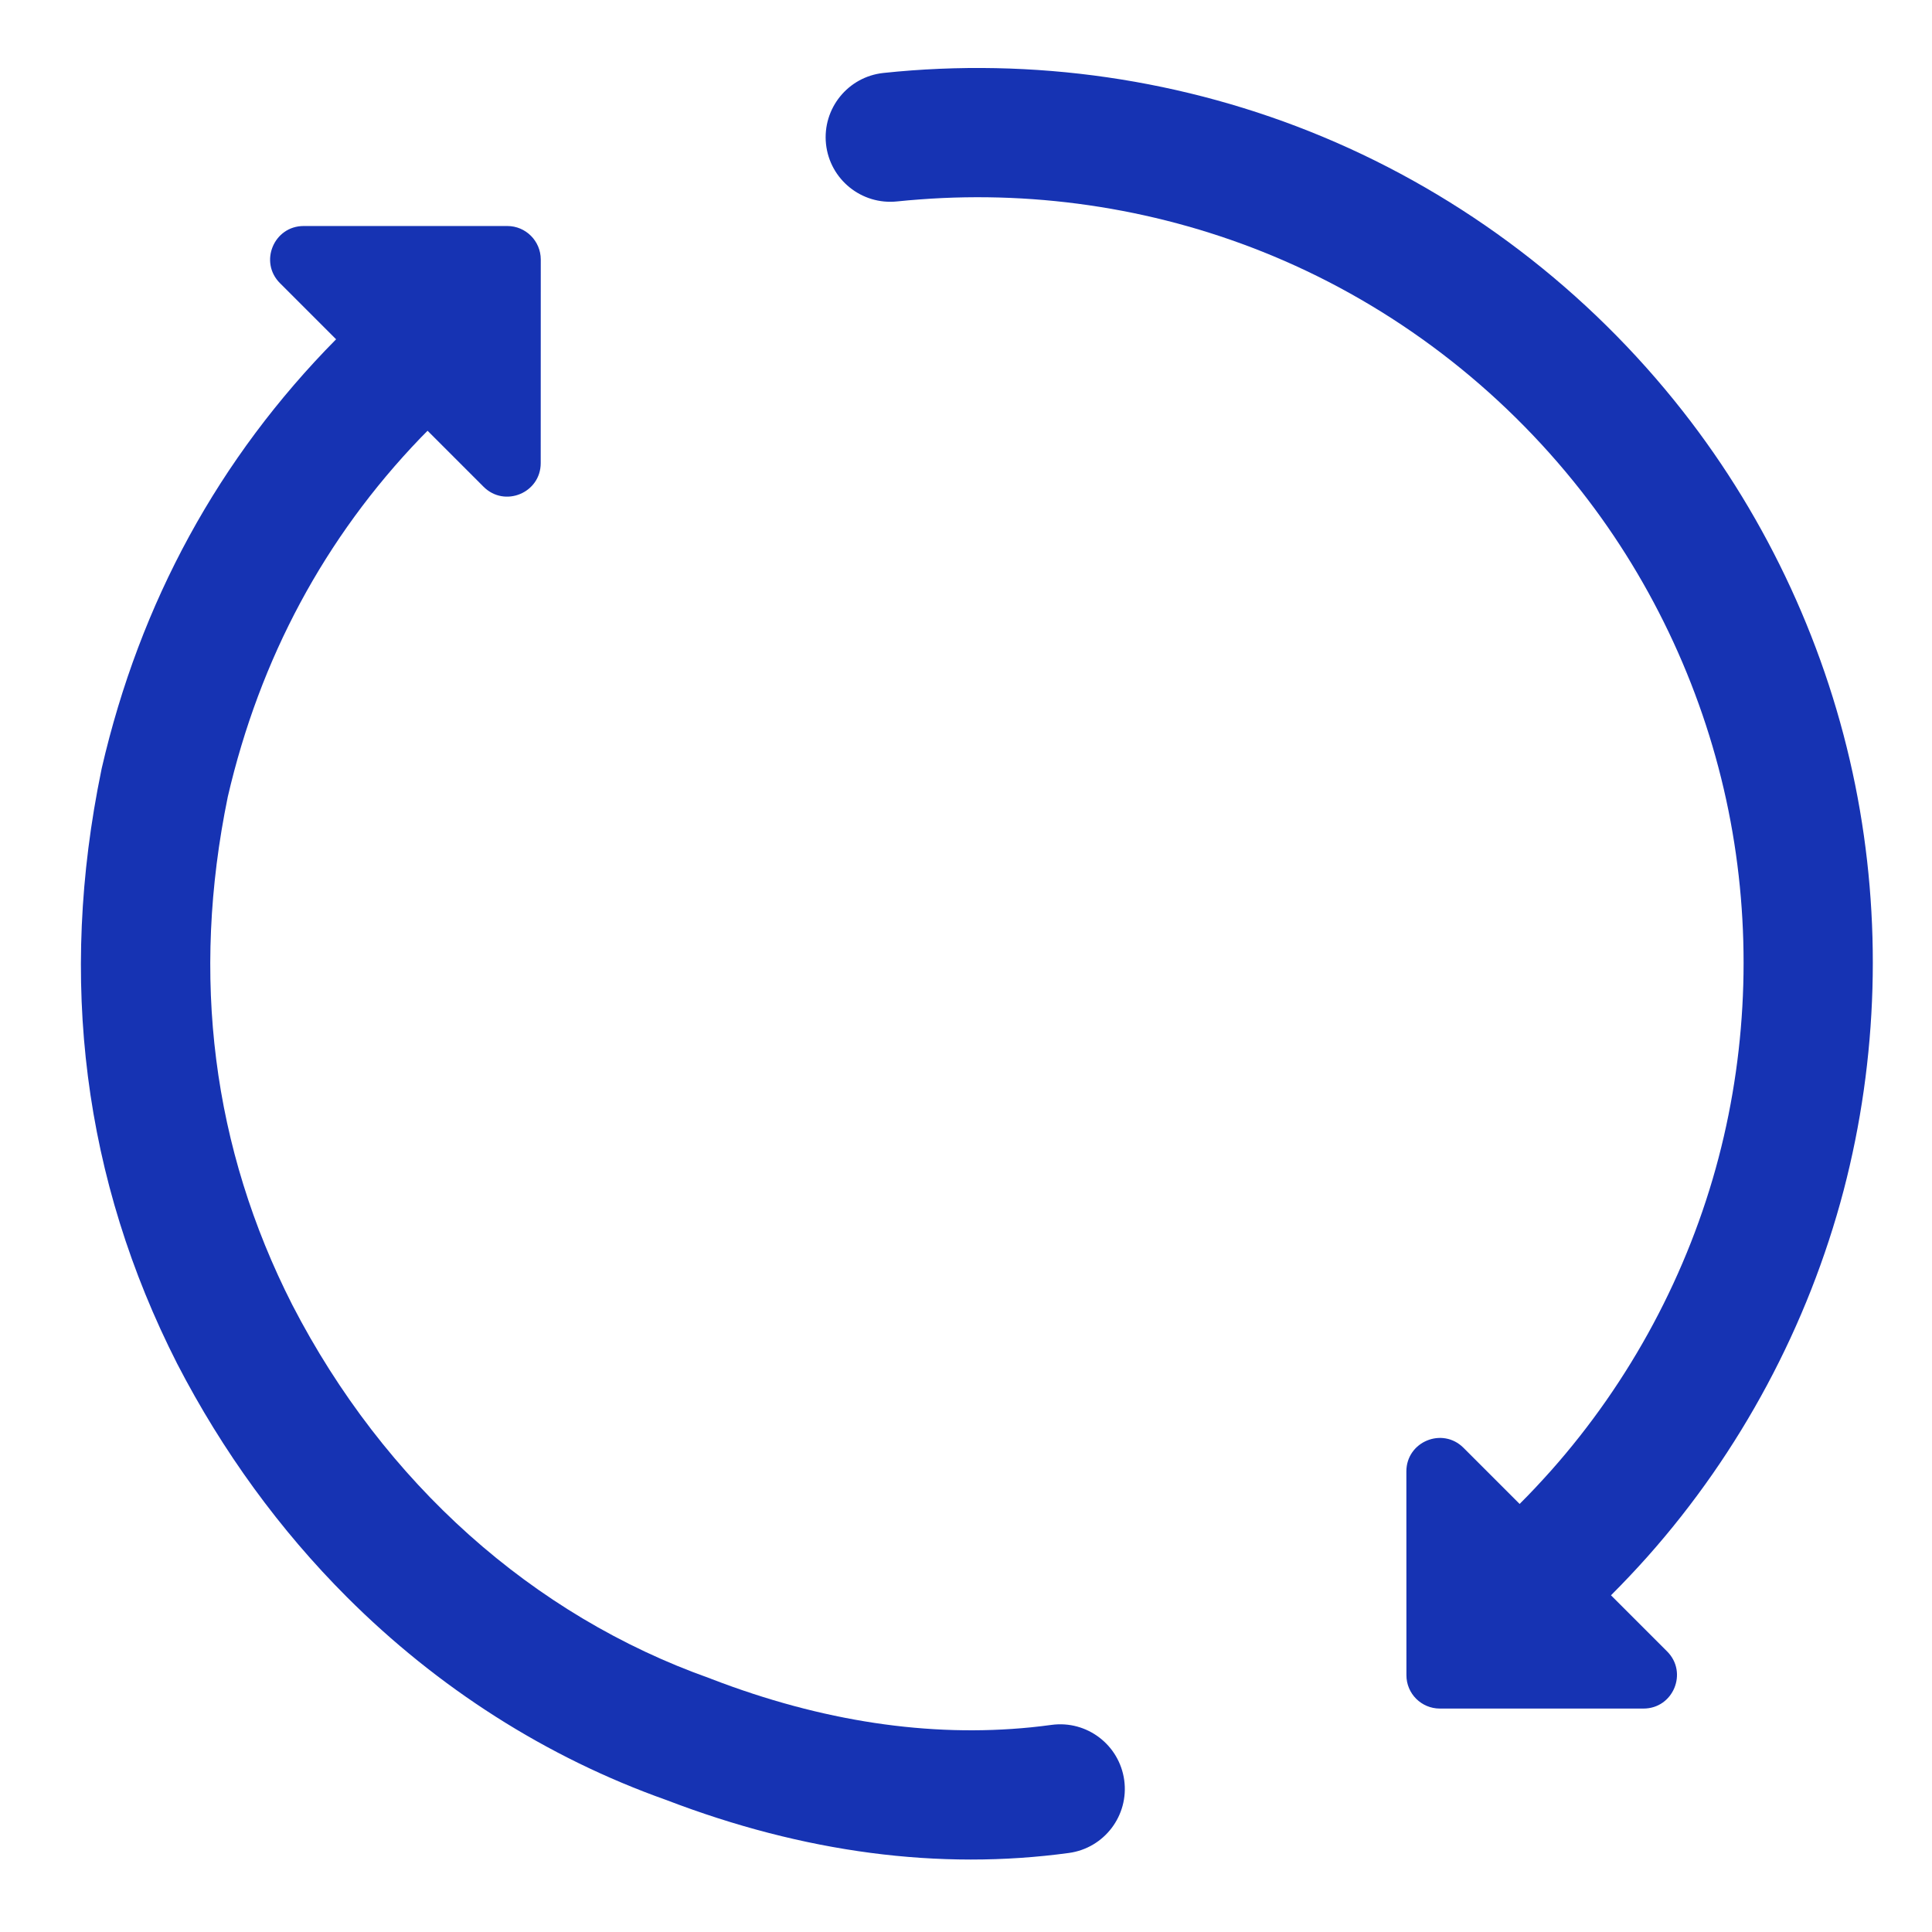
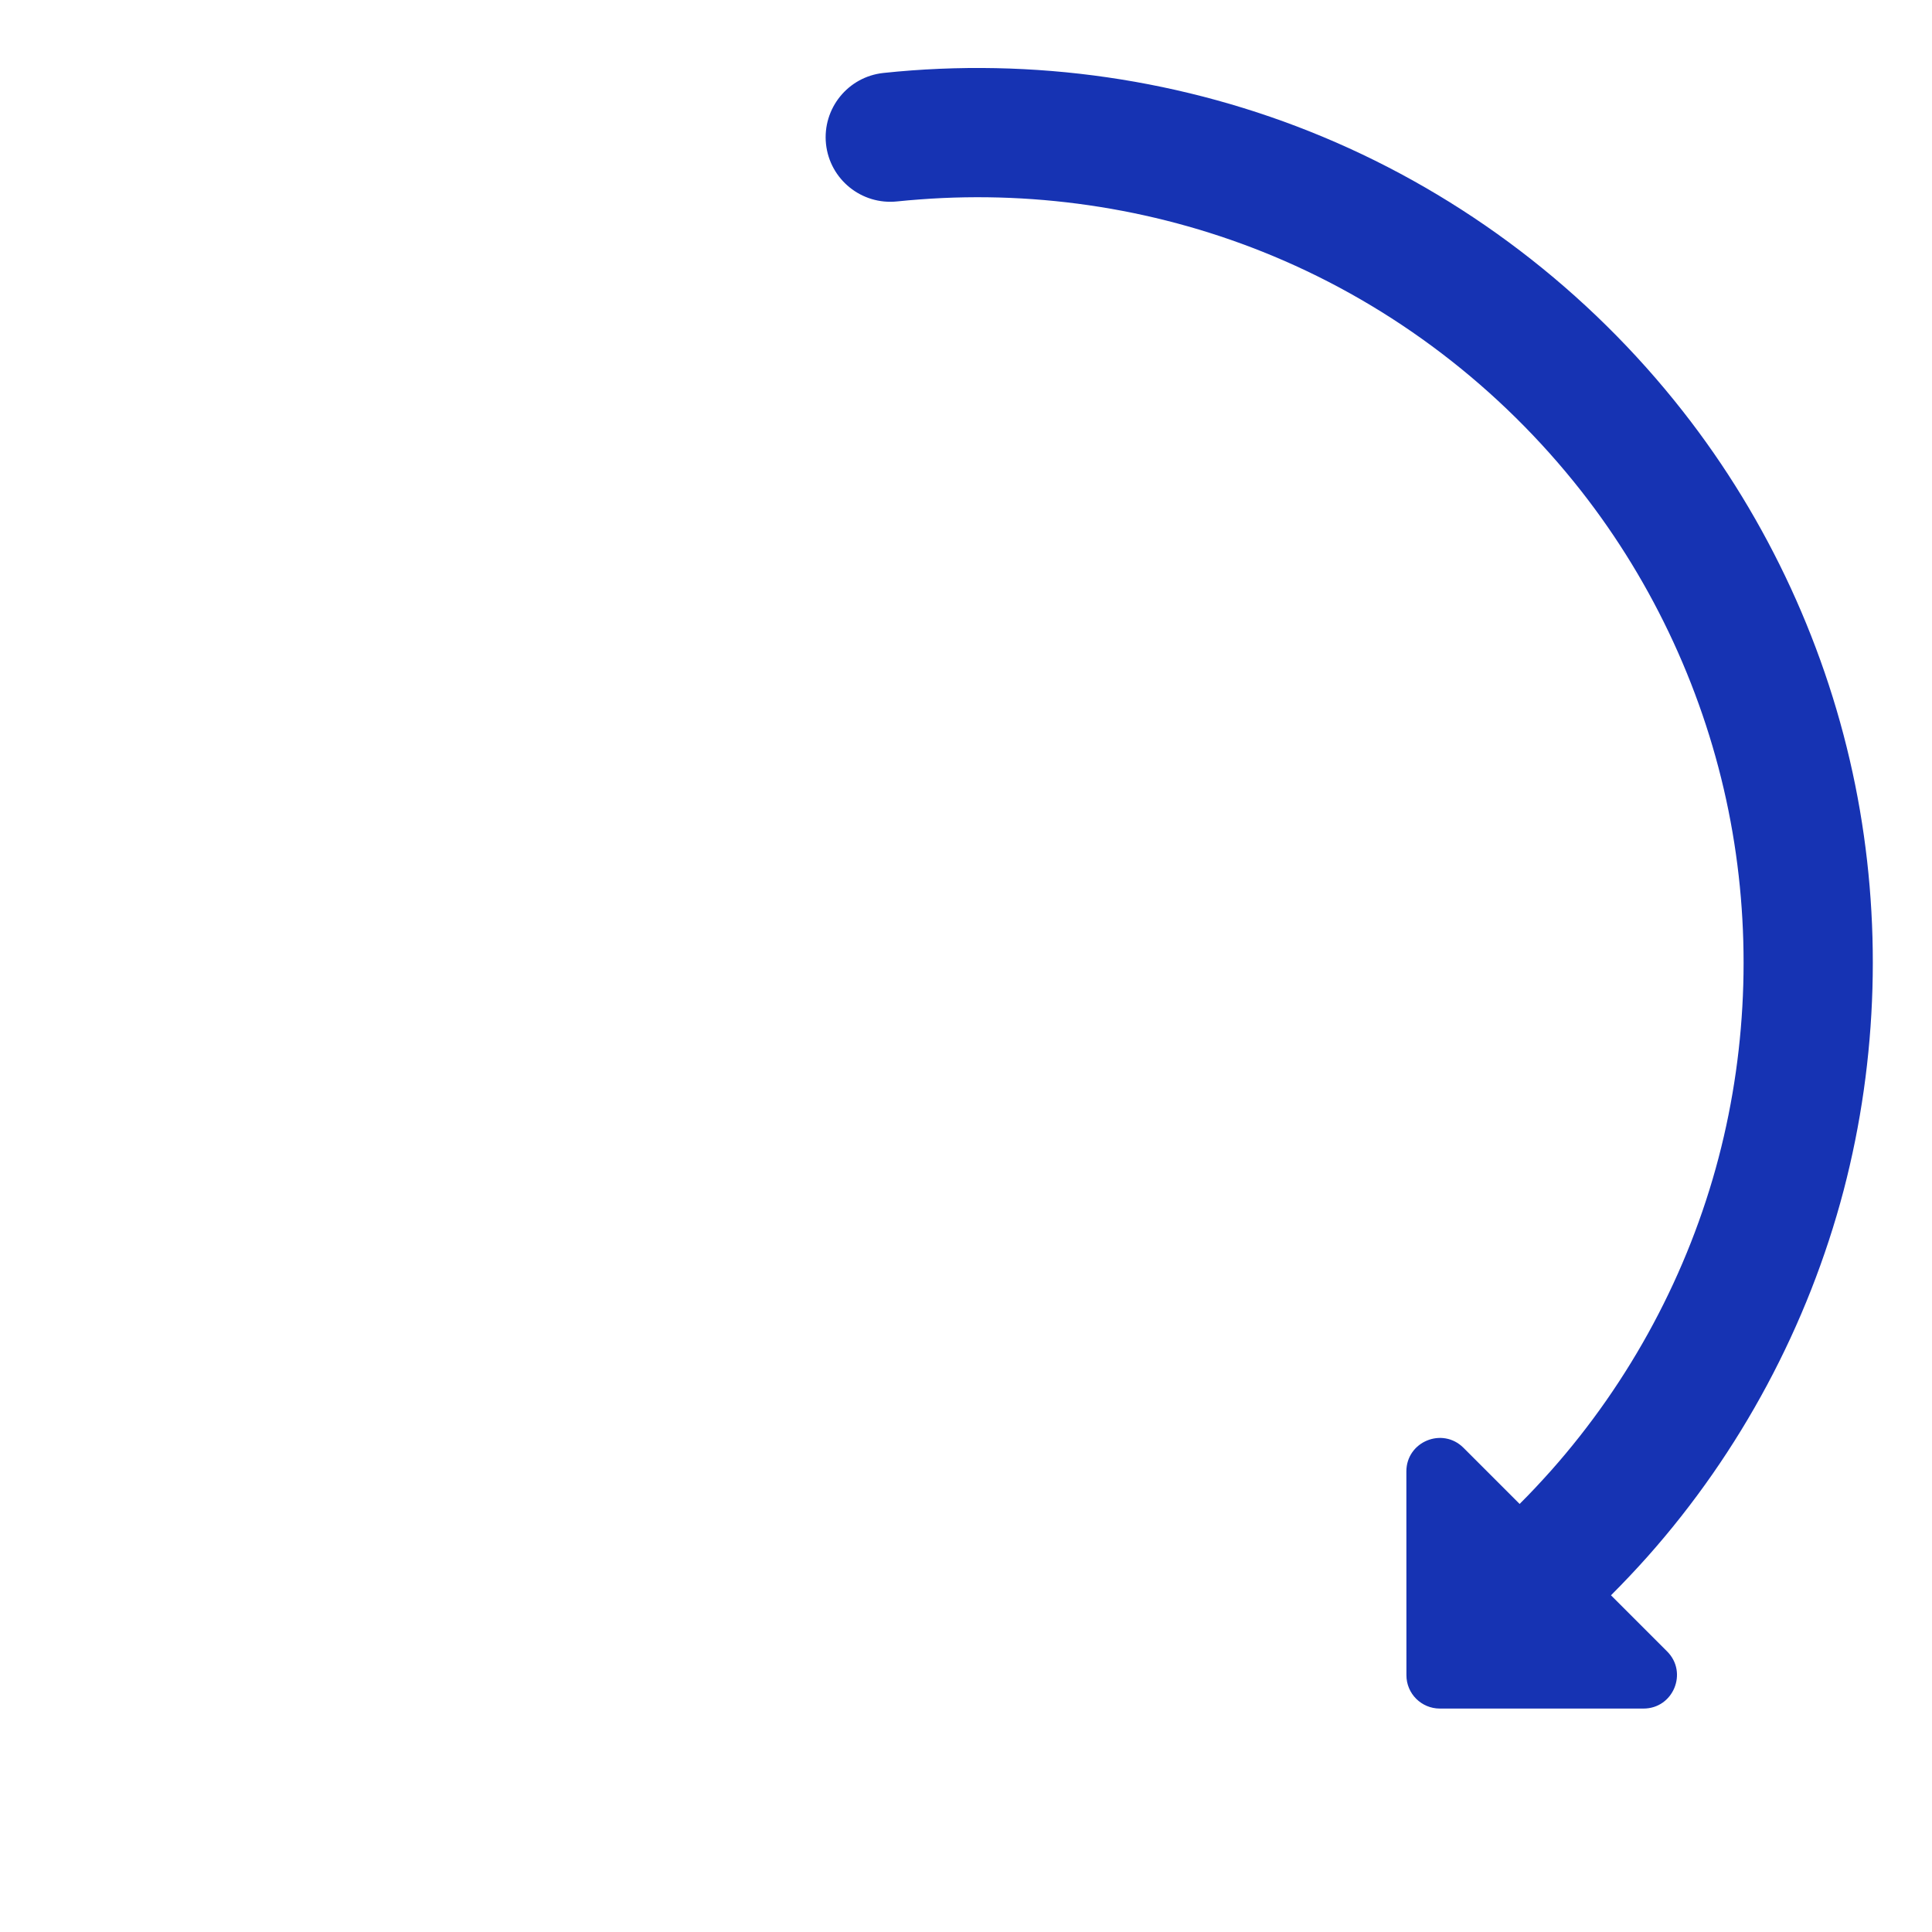
<svg xmlns="http://www.w3.org/2000/svg" width="23px" height="23px" viewBox="0 0 23 23" version="1.1">
  <title>reload (1)</title>
  <desc>Created with Sketch.</desc>
  <defs />
  <g id="Page-1" stroke="none" stroke-width="1" fill="none" fill-rule="evenodd">
    <g id="Page_1-Copy-57" transform="translate(-868, -655)" fill="#1633B3" fill-rule="nonzero">
      <g id="reload-(1)" transform="translate(879.408, 666.702) rotate(45) translate(-879.408, -666.702) translate(867.408, 655.702)">
-         <path d="M20.108,16.314 C19.769,16.057 19.287,16.123 19.03,16.461 C18.98,16.526 18.93,16.591 18.878,16.654 C18.106,17.598 17.067,18.365 15.785,18.935 C15.778,18.937 15.772,18.94 15.766,18.943 C13.742,19.909 11.375,20.041 9.104,19.316 C7.111,18.667 5.489,17.411 4.283,15.581 C3.388,14.145 2.918,12.585 2.885,10.939 C2.884,10.899 2.884,10.859 2.884,10.819 L3.827,10.819 C4.182,10.819 4.36,10.39 4.109,10.139 L2.395,8.424 C2.239,8.269 1.987,8.269 1.832,8.424 L0.117,10.139 C-0.133,10.39 0.044,10.819 0.399,10.819 L1.344,10.819 C1.356,12.804 1.907,14.683 2.983,16.404 C2.986,16.409 2.99,16.414 2.993,16.419 C4.396,18.552 6.292,20.019 8.632,20.781 C9.754,21.138 10.897,21.316 12.022,21.316 C13.552,21.316 15.05,20.988 16.419,20.336 C18.022,19.622 19.313,18.631 20.255,17.392 C20.512,17.054 20.446,16.571 20.108,16.314 Z" id="Shape" />
        <path d="M23.594,10.66 L22.649,10.66 C22.649,10.449 22.643,10.236 22.631,10.026 C22.533,8.364 22.037,6.728 21.199,5.293 C20.381,3.895 19.235,2.681 17.885,1.784 C16.512,0.872 14.922,0.285 13.287,0.088 C11.471,-0.132 9.623,0.118 7.944,0.809 C6.298,1.486 4.834,2.579 3.71,3.969 C3.443,4.299 3.494,4.783 3.824,5.051 C4.155,5.318 4.639,5.266 4.906,4.936 C4.964,4.865 5.022,4.795 5.082,4.726 C6.019,3.636 7.206,2.776 8.53,2.231 C9.966,1.64 11.547,1.427 13.103,1.615 C14.5,1.784 15.859,2.286 17.033,3.066 C18.19,3.834 19.171,4.873 19.871,6.07 C20.588,7.296 21.011,8.695 21.095,10.117 C21.1,10.207 21.104,10.299 21.107,10.39 C21.11,10.48 21.111,10.57 21.111,10.66 L20.166,10.66 C19.811,10.66 19.633,11.089 19.884,11.34 L21.599,13.054 C21.754,13.21 22.006,13.21 22.162,13.054 L23.876,11.34 C24.127,11.089 23.949,10.66 23.594,10.66 Z" id="Shape" />
      </g>
    </g>
  </g>
</svg>